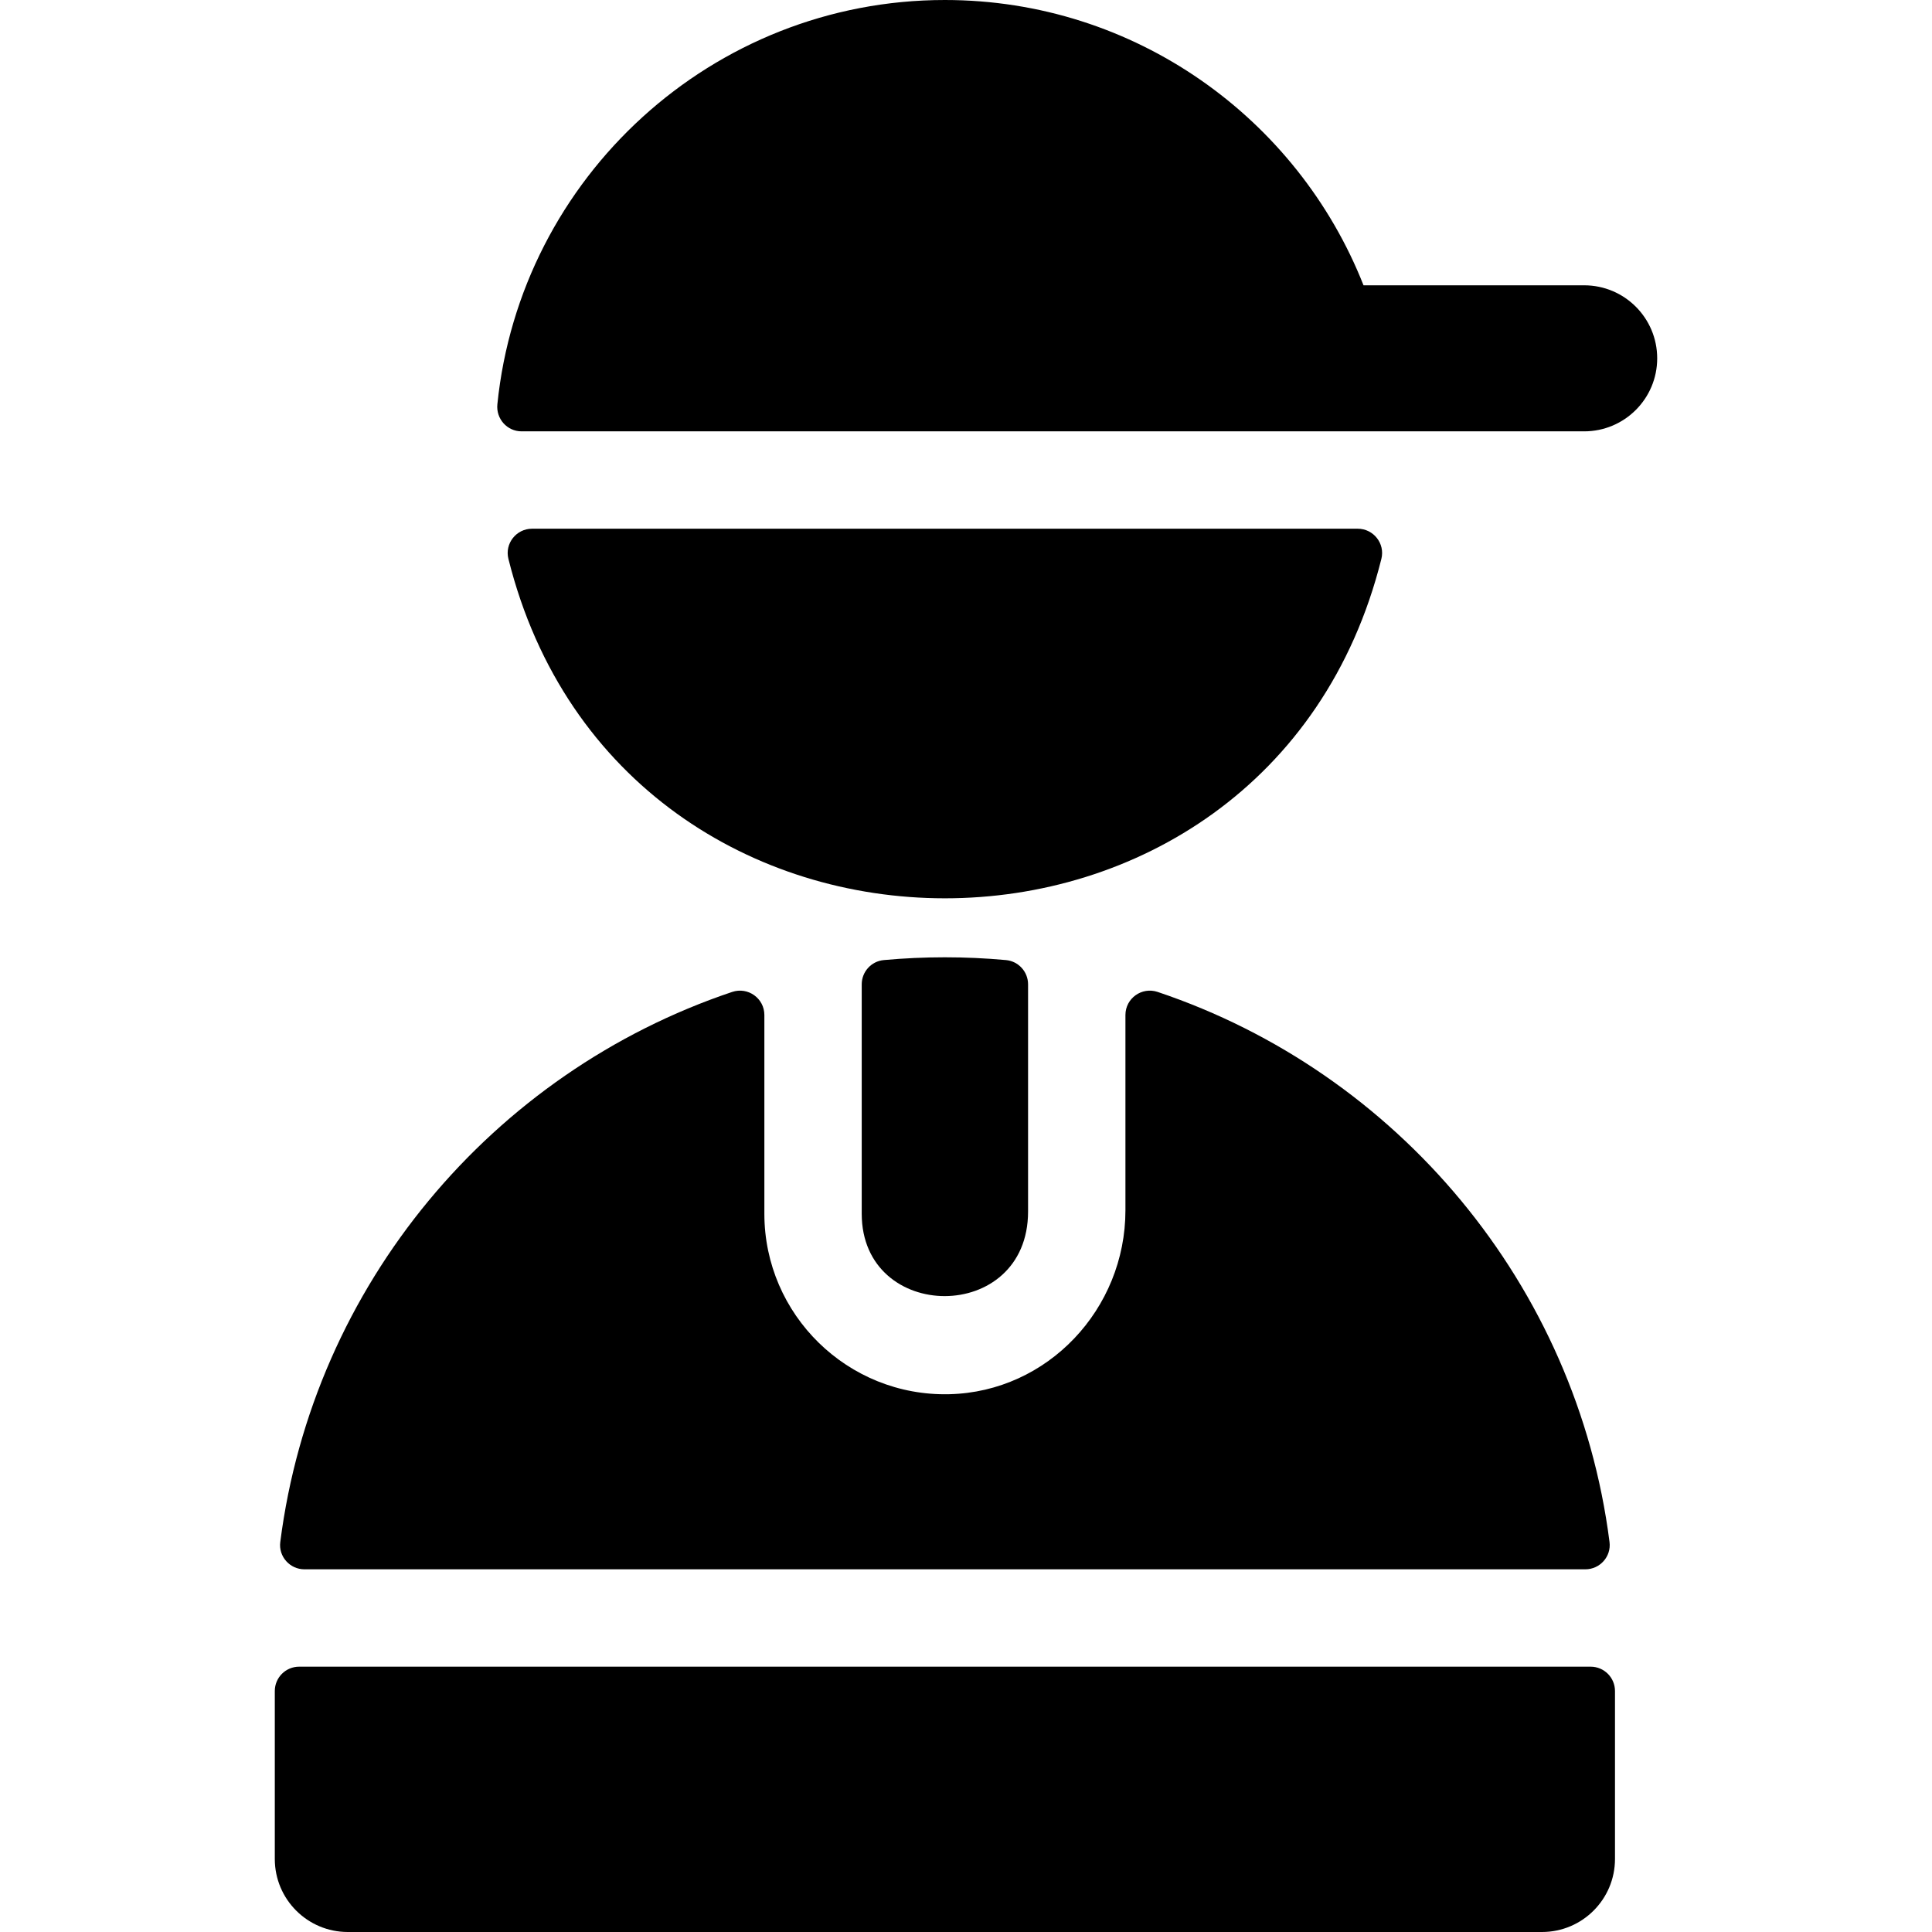
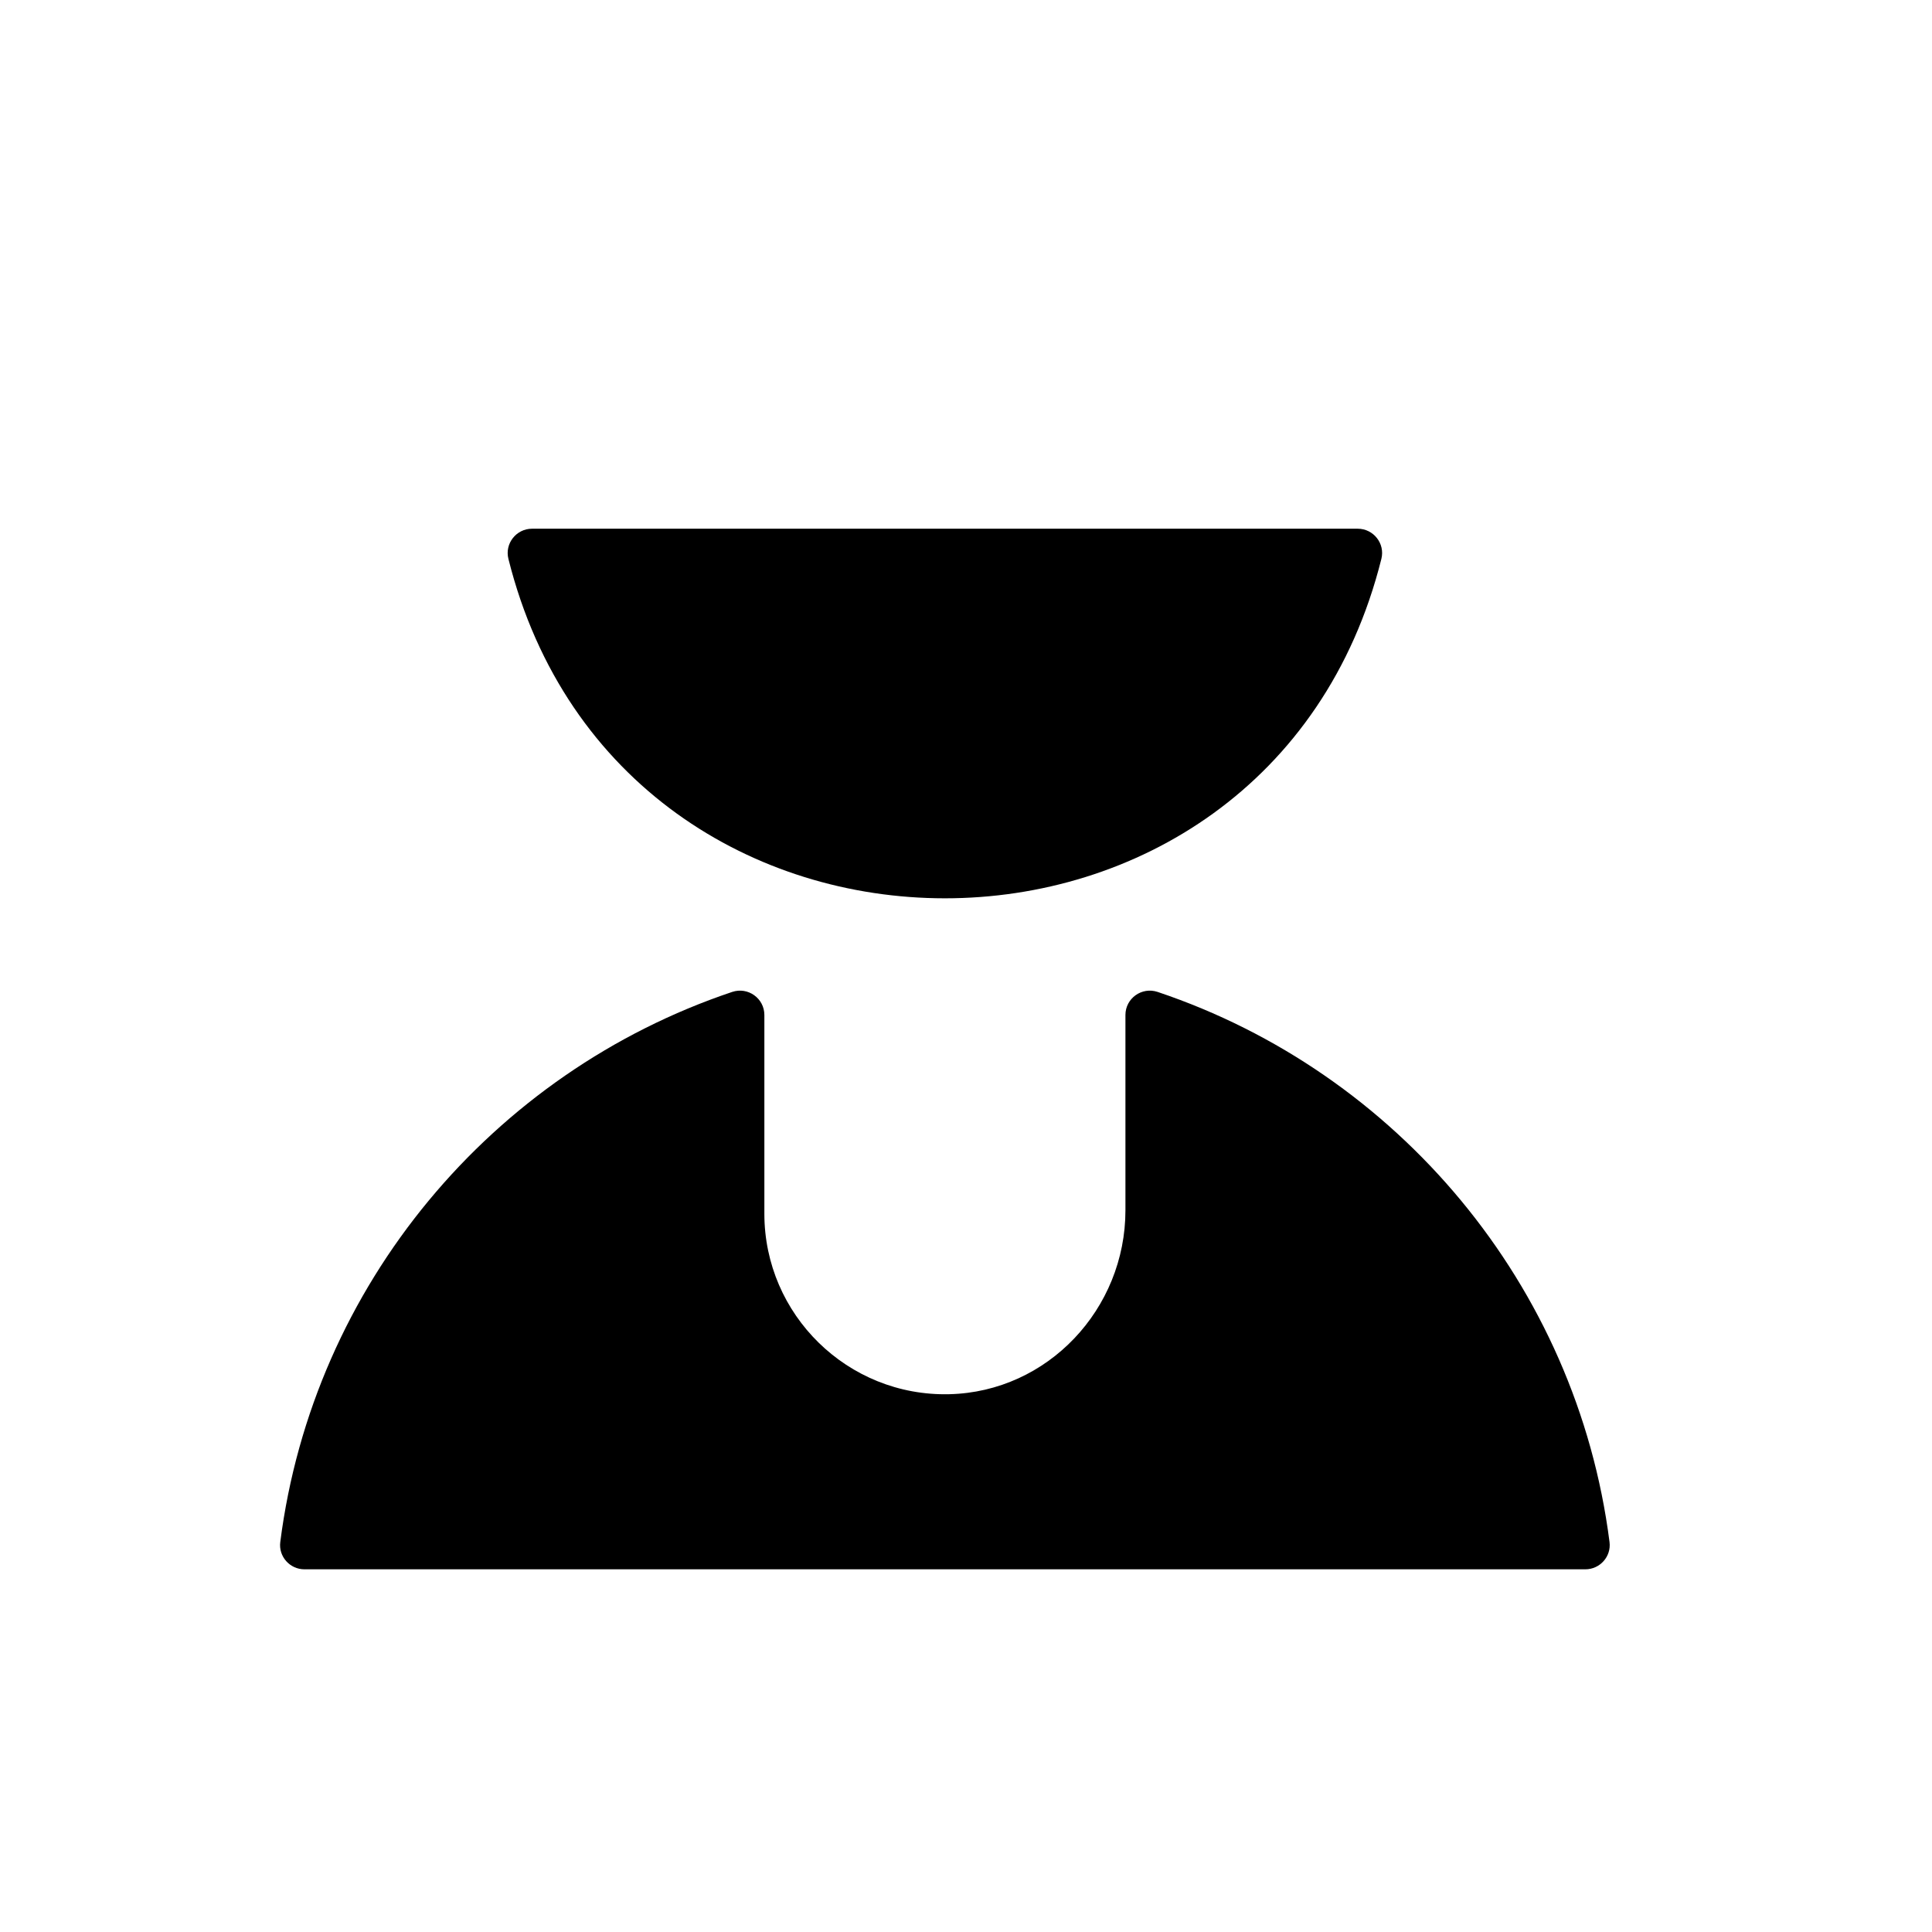
<svg xmlns="http://www.w3.org/2000/svg" fill="#000000" height="800px" width="800px" version="1.1" id="Layer_1" viewBox="0 0 512.001 512.001" xml:space="preserve">
  <g>
    <g>
      <g>
-         <path d="M419.823,75.609h-58.475C343.907,31.382,300.758,0,250.407,0c-61.66,0-112.529,47.058-118.599,107.144     c-0.387,3.826,2.57,7.168,6.416,7.168h15.293c5.197,0,260.722,0,266.307,0c10.687,0,19.351-8.664,19.351-19.352     C439.174,84.273,430.511,75.609,419.823,75.609z" />
        <path d="M80.683,415.885h339.448c3.868,0,6.901-3.387,6.411-7.223c-8.709-68.231-56.283-124.484-119.757-145.789     c-4.19-1.406-8.534,1.694-8.534,6.114v51.768c0,26.126-20.571,48.109-46.689,48.727c-26.906,0.637-48.998-21.065-48.998-47.829     v-52.666c0-4.42-4.344-7.521-8.534-6.114c-63.475,21.306-111.048,77.559-119.757,145.789     C73.782,412.499,76.815,415.885,80.683,415.885z" />
-         <path d="M234.214,254.431c-3.317,0.302-5.848,3.101-5.848,6.431v60.791c0,29.022,44.083,29.379,44.083-0.583v-60.208     c0-3.33-2.531-6.129-5.848-6.431C255.82,253.448,244.996,253.448,234.214,254.431z" />
-         <path d="M421.538,441.687H79.277c-3.562,0-6.451,2.889-6.451,6.451v44.512c0,10.687,8.664,19.351,19.351,19.351h316.46     c10.687,0,19.352-8.664,19.352-19.351v-44.512C427.989,444.574,425.1,441.687,421.538,441.687z" />
        <path d="M366.082,148.098c1.013-4.057-2.091-7.984-6.274-7.984H141.006c-4.182,0-7.288,3.927-6.274,7.984     C164.689,268.032,336.116,268.068,366.082,148.098z" />
      </g>
    </g>
  </g>
</svg>